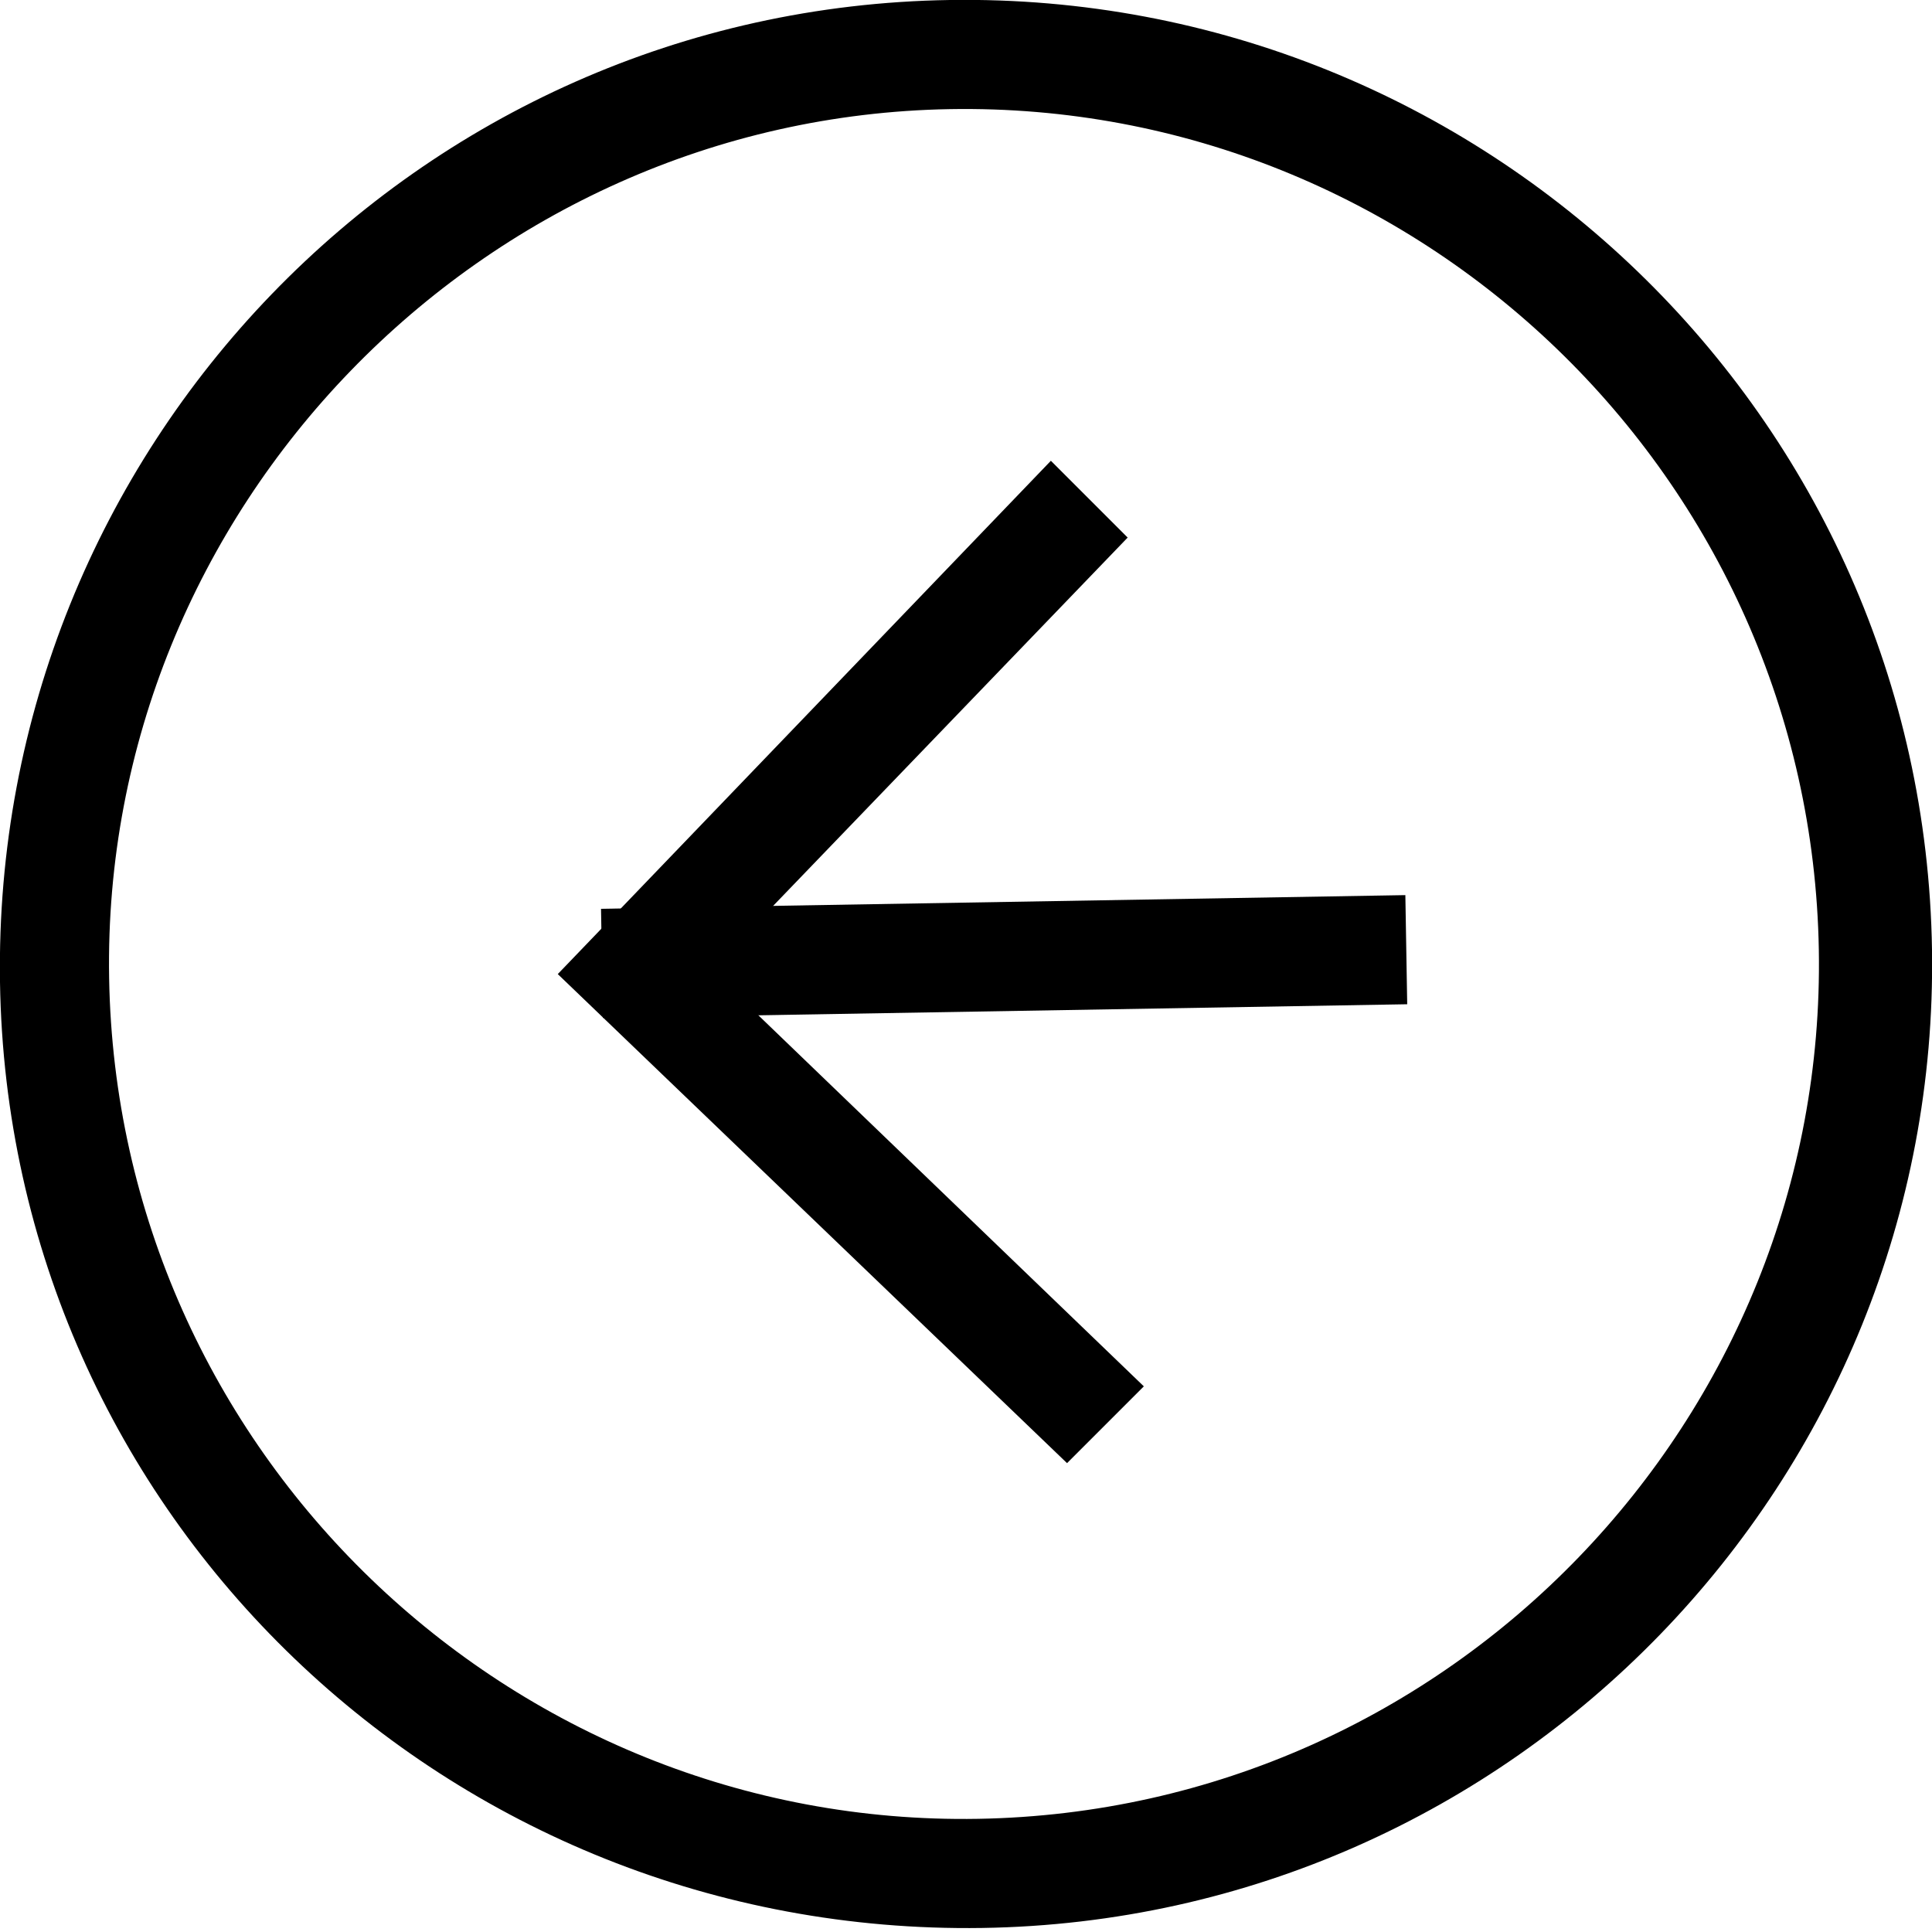
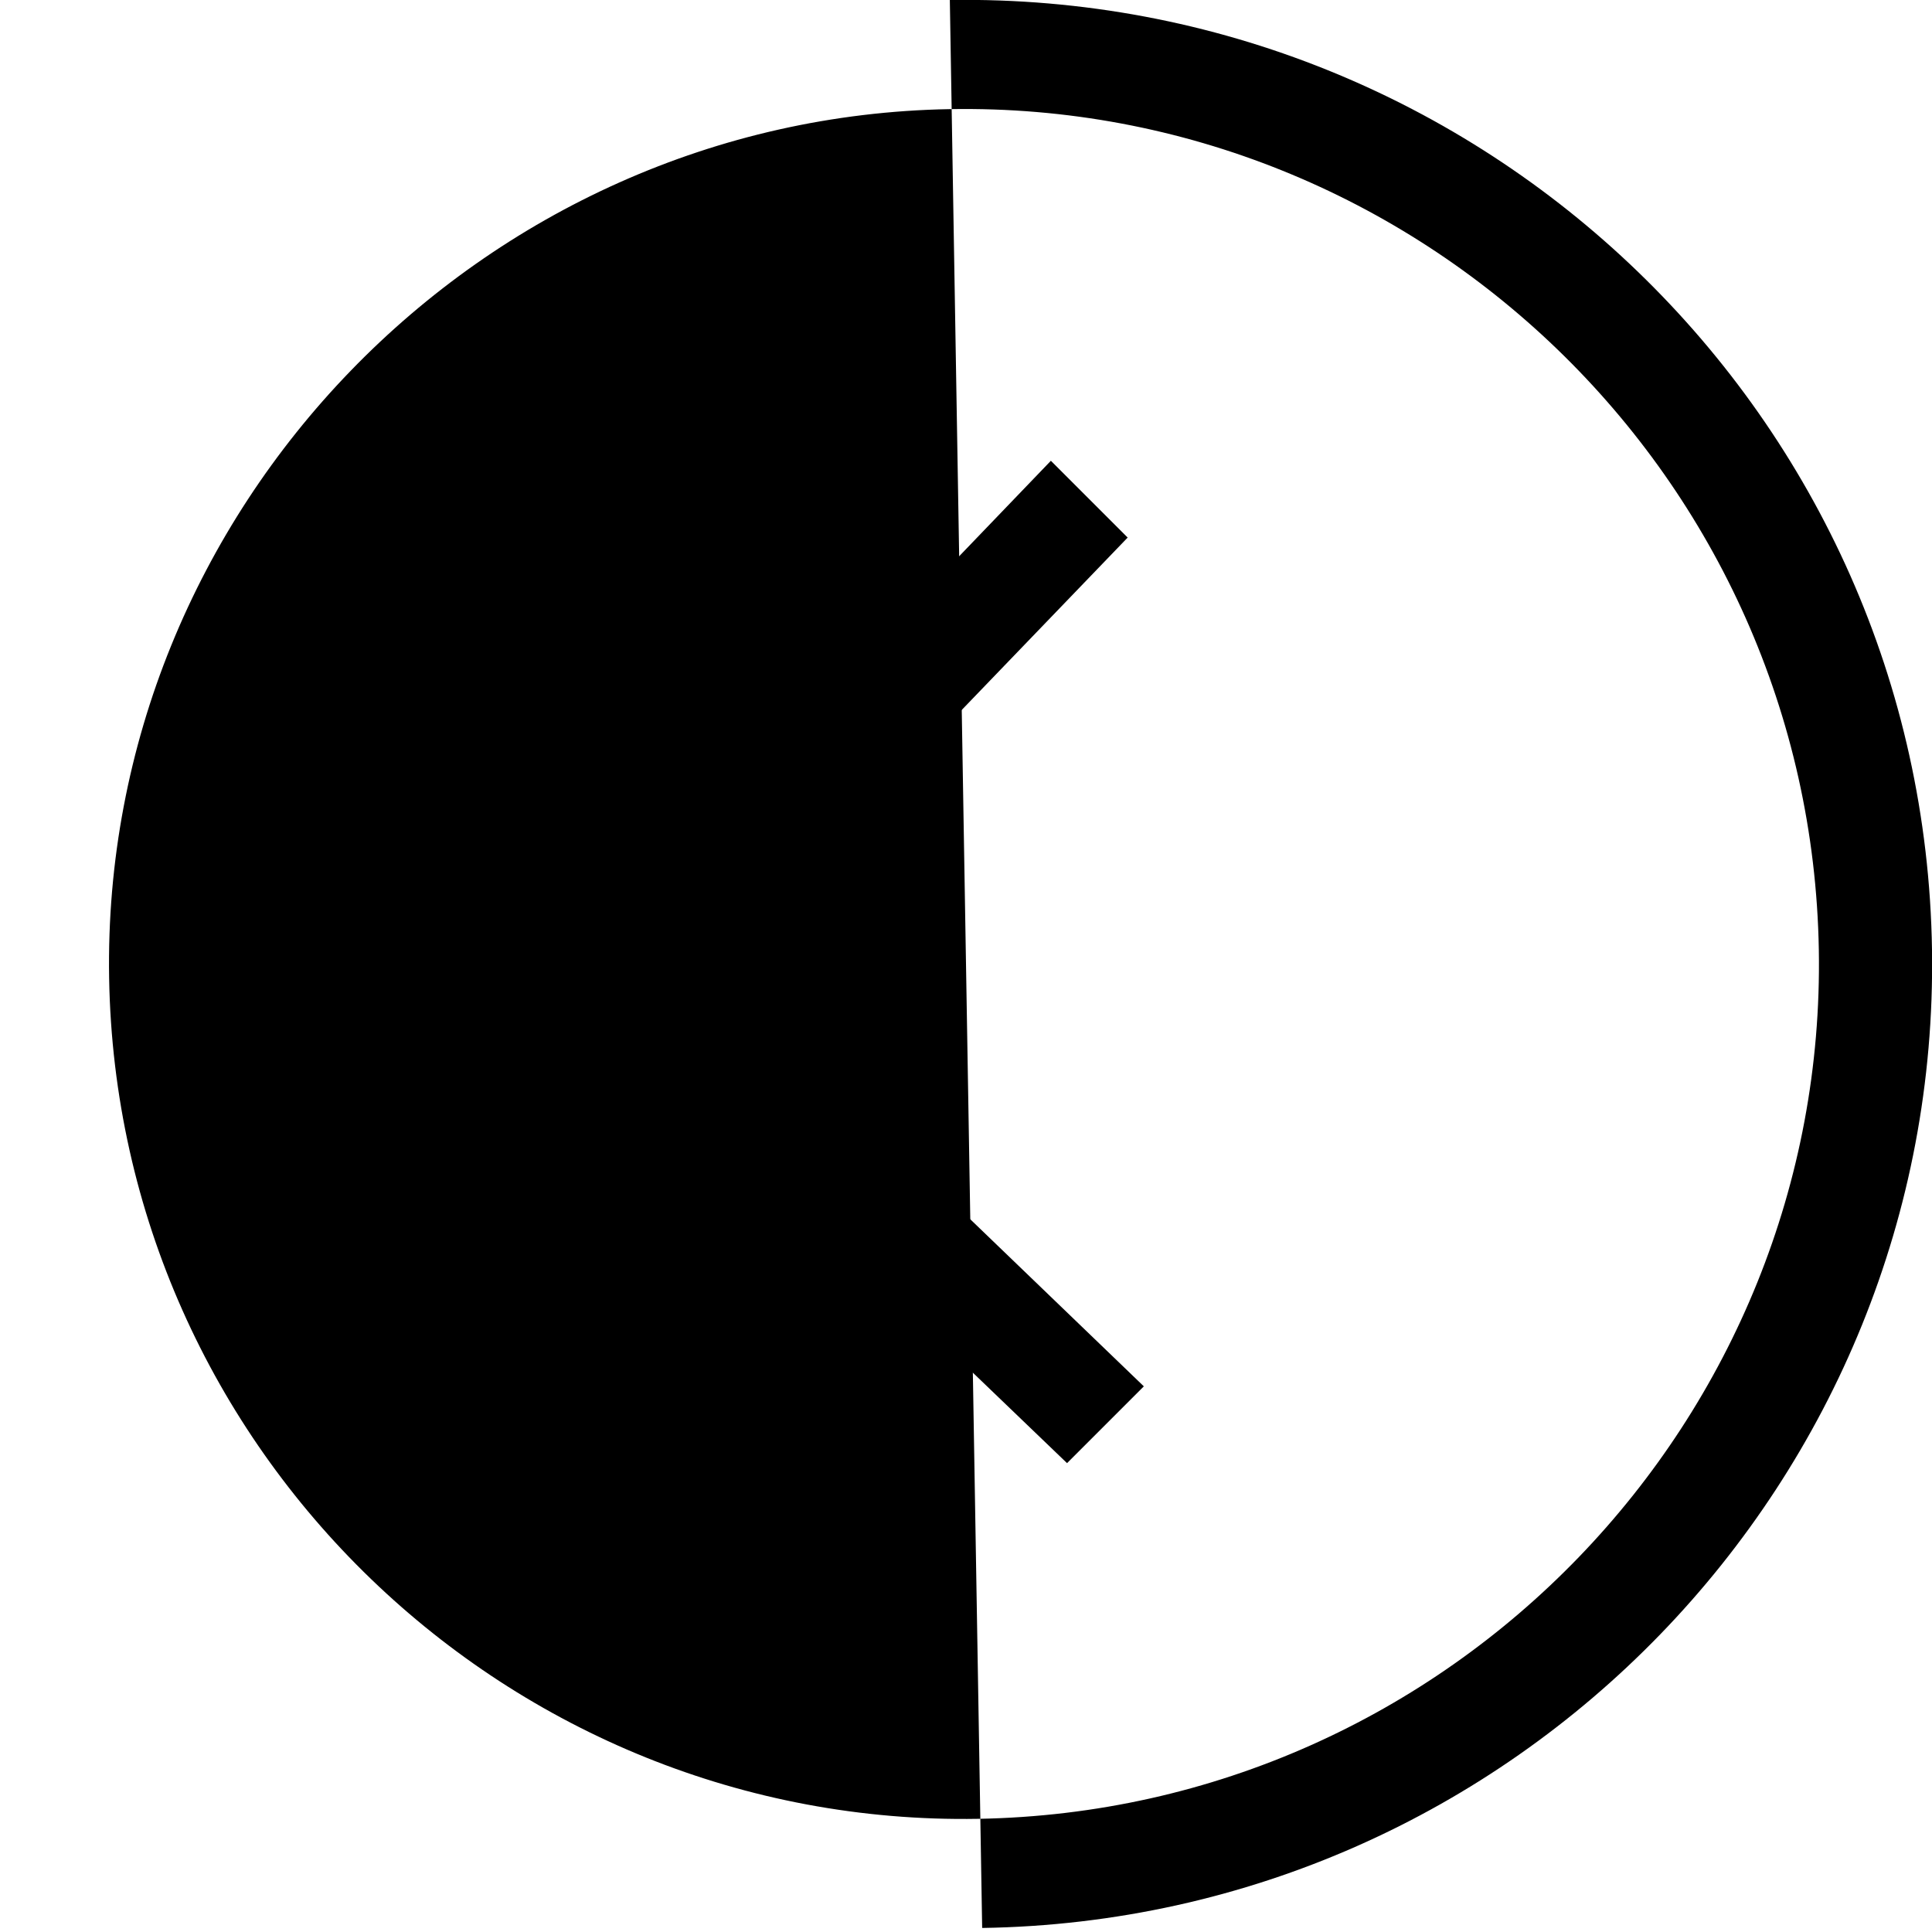
<svg xmlns="http://www.w3.org/2000/svg" enable-background="new 0 0 47.8 47.8" viewBox="0 0 47.8 47.8">
  <g fill="#000000">
-     <path d="m23.5 0c13.2-.2 24.1 10.3 24.3 23.5.2 13.1-10.3 24-23.5 24.2s-24.1-10.2-24.3-23.4 10.3-24.1 23.5-24.3zm.7 45c11.7-.2 21-9.9 20.8-21.5-.2-11.7-9.9-21-21.5-20.8s-21 9.9-20.8 21.5c.2 11.7 9.9 21 21.5 20.8z" />
+     <path d="m23.5 0c13.2-.2 24.1 10.3 24.3 23.5.2 13.1-10.3 24-23.5 24.2zm.7 45c11.7-.2 21-9.9 20.8-21.5-.2-11.7-9.9-21-21.5-20.8s-21 9.9-20.8 21.5c.2 11.7 9.9 21 21.5 20.8z" />
    <path d="m26 11.4 1.9 1.9-10.3 10.7 10.7 10.3-1.9 1.9-12.6-12.1z" />
-     <path d="m14.9 22.3h19.9v2.7h-19.9z" transform="matrix(1 -.017 .017 1 -.409 .438)" />
  </g>
</svg>